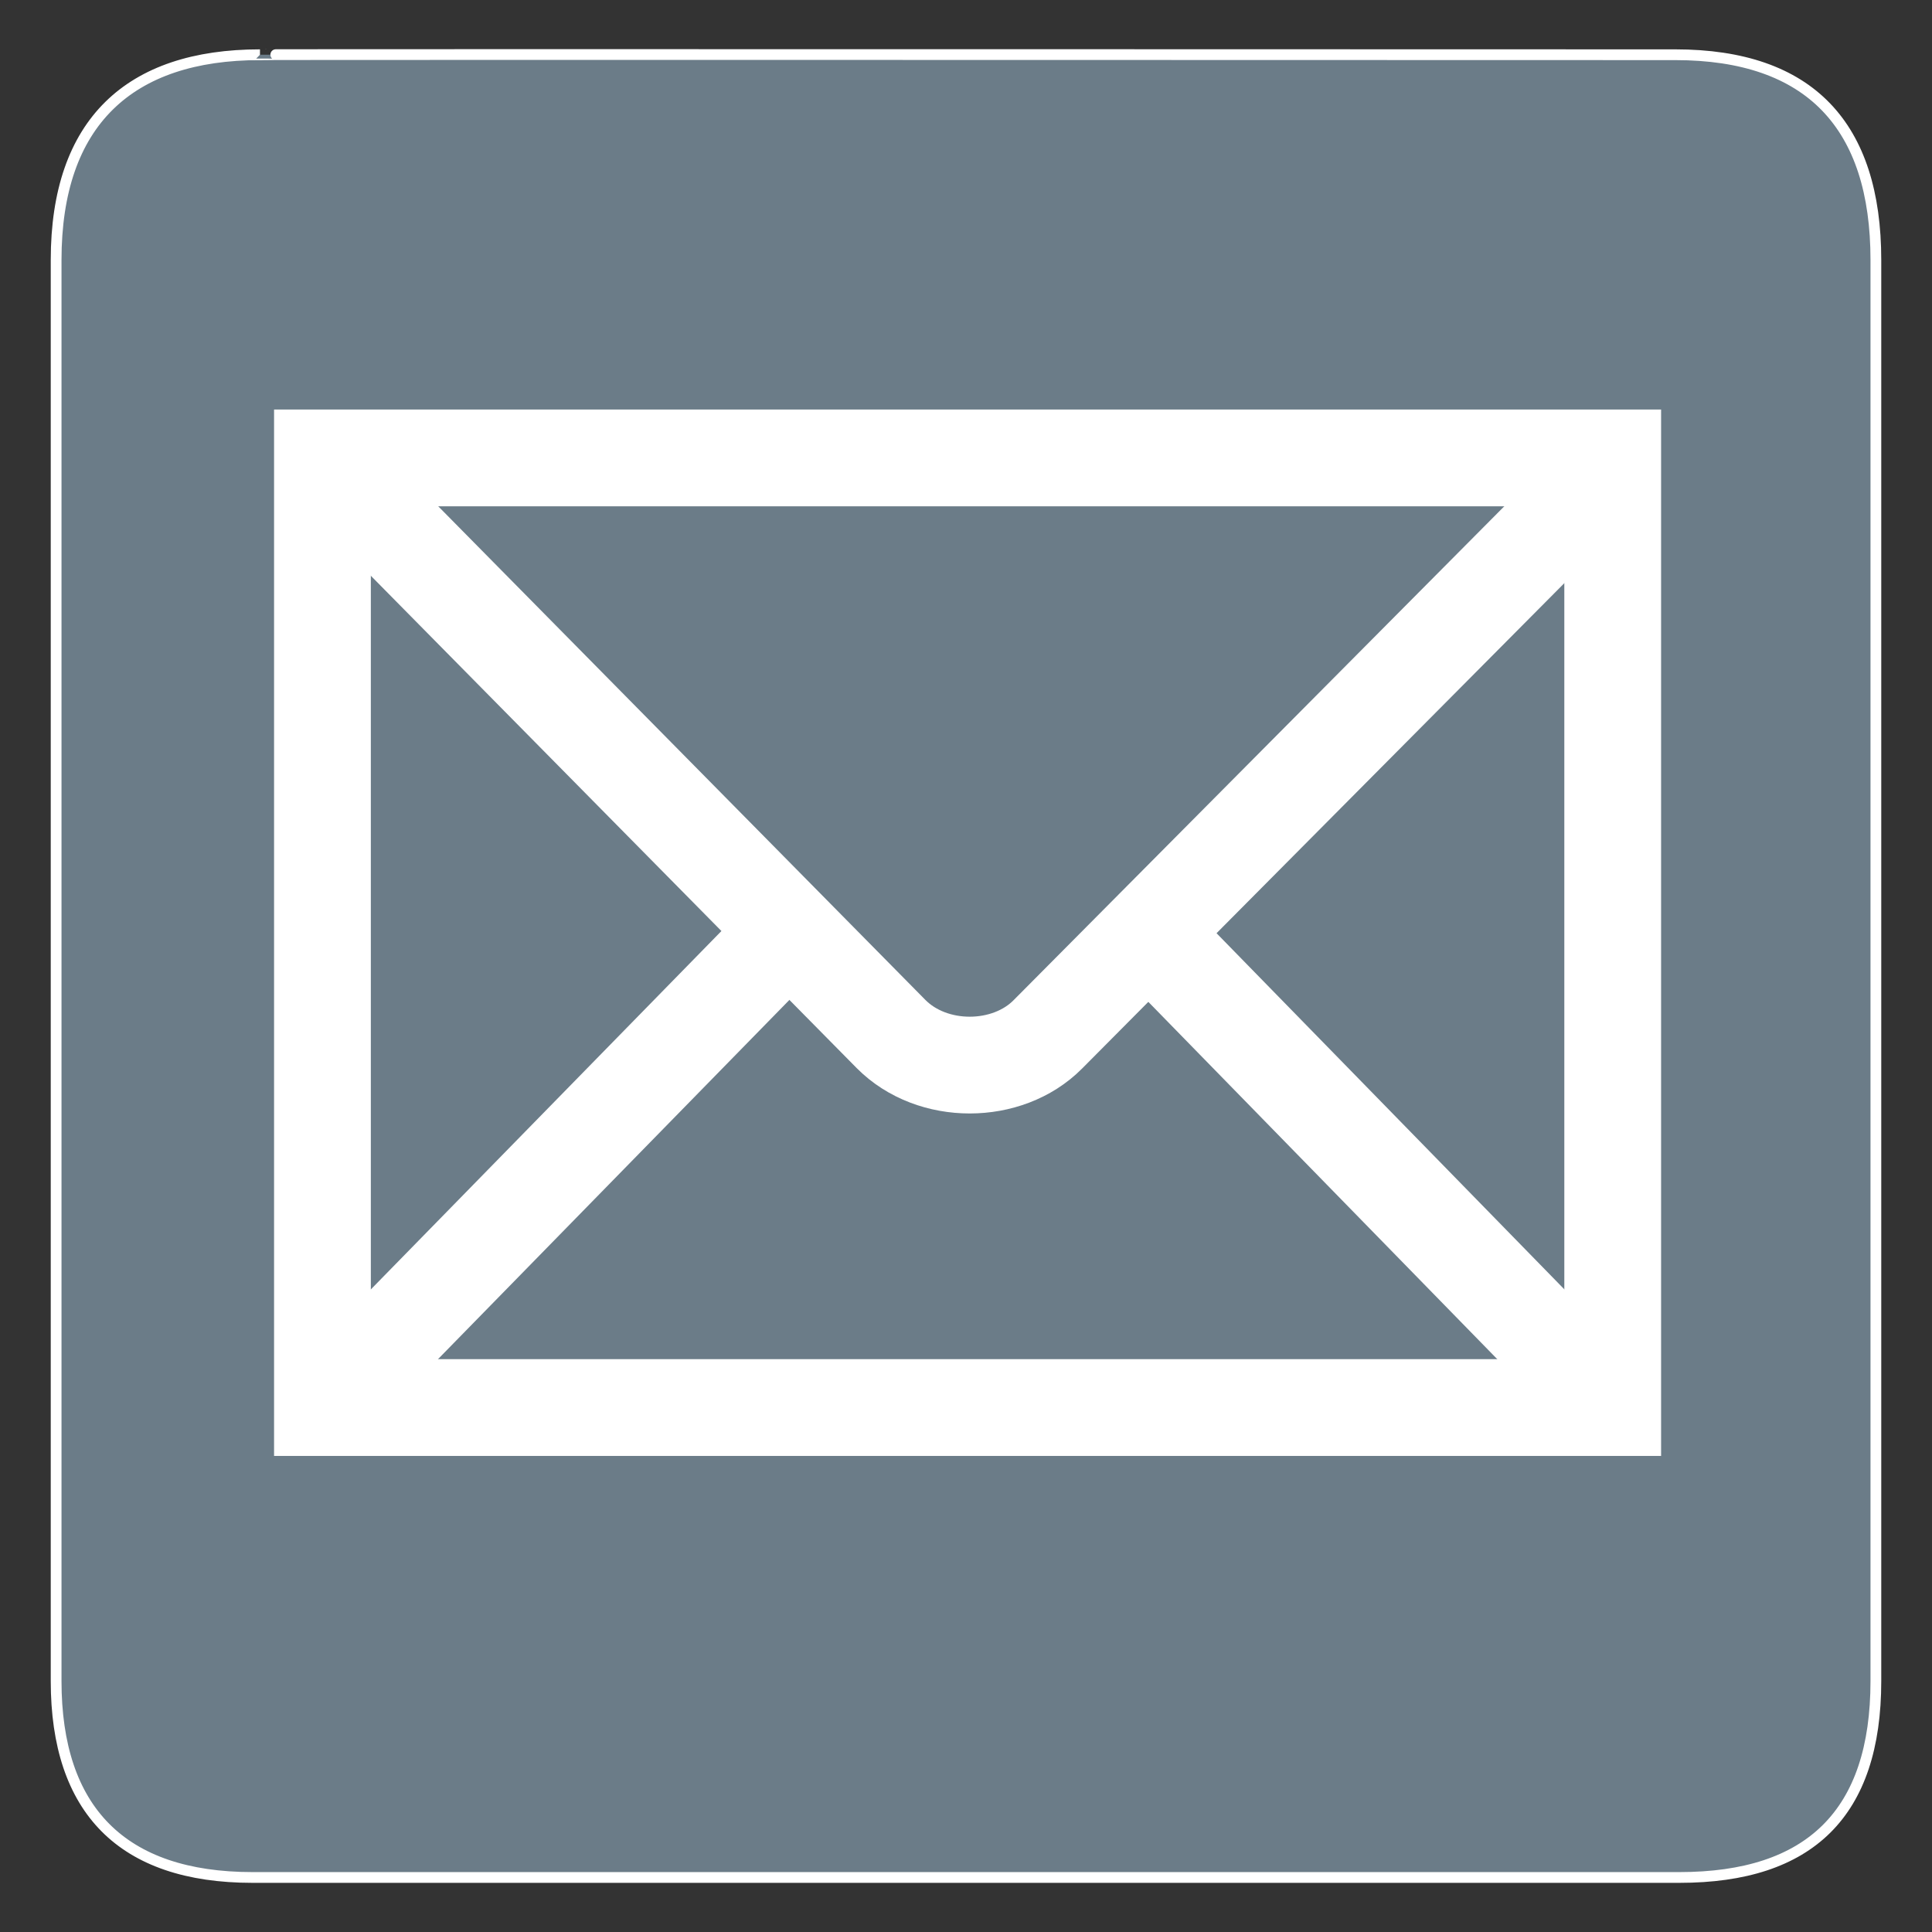
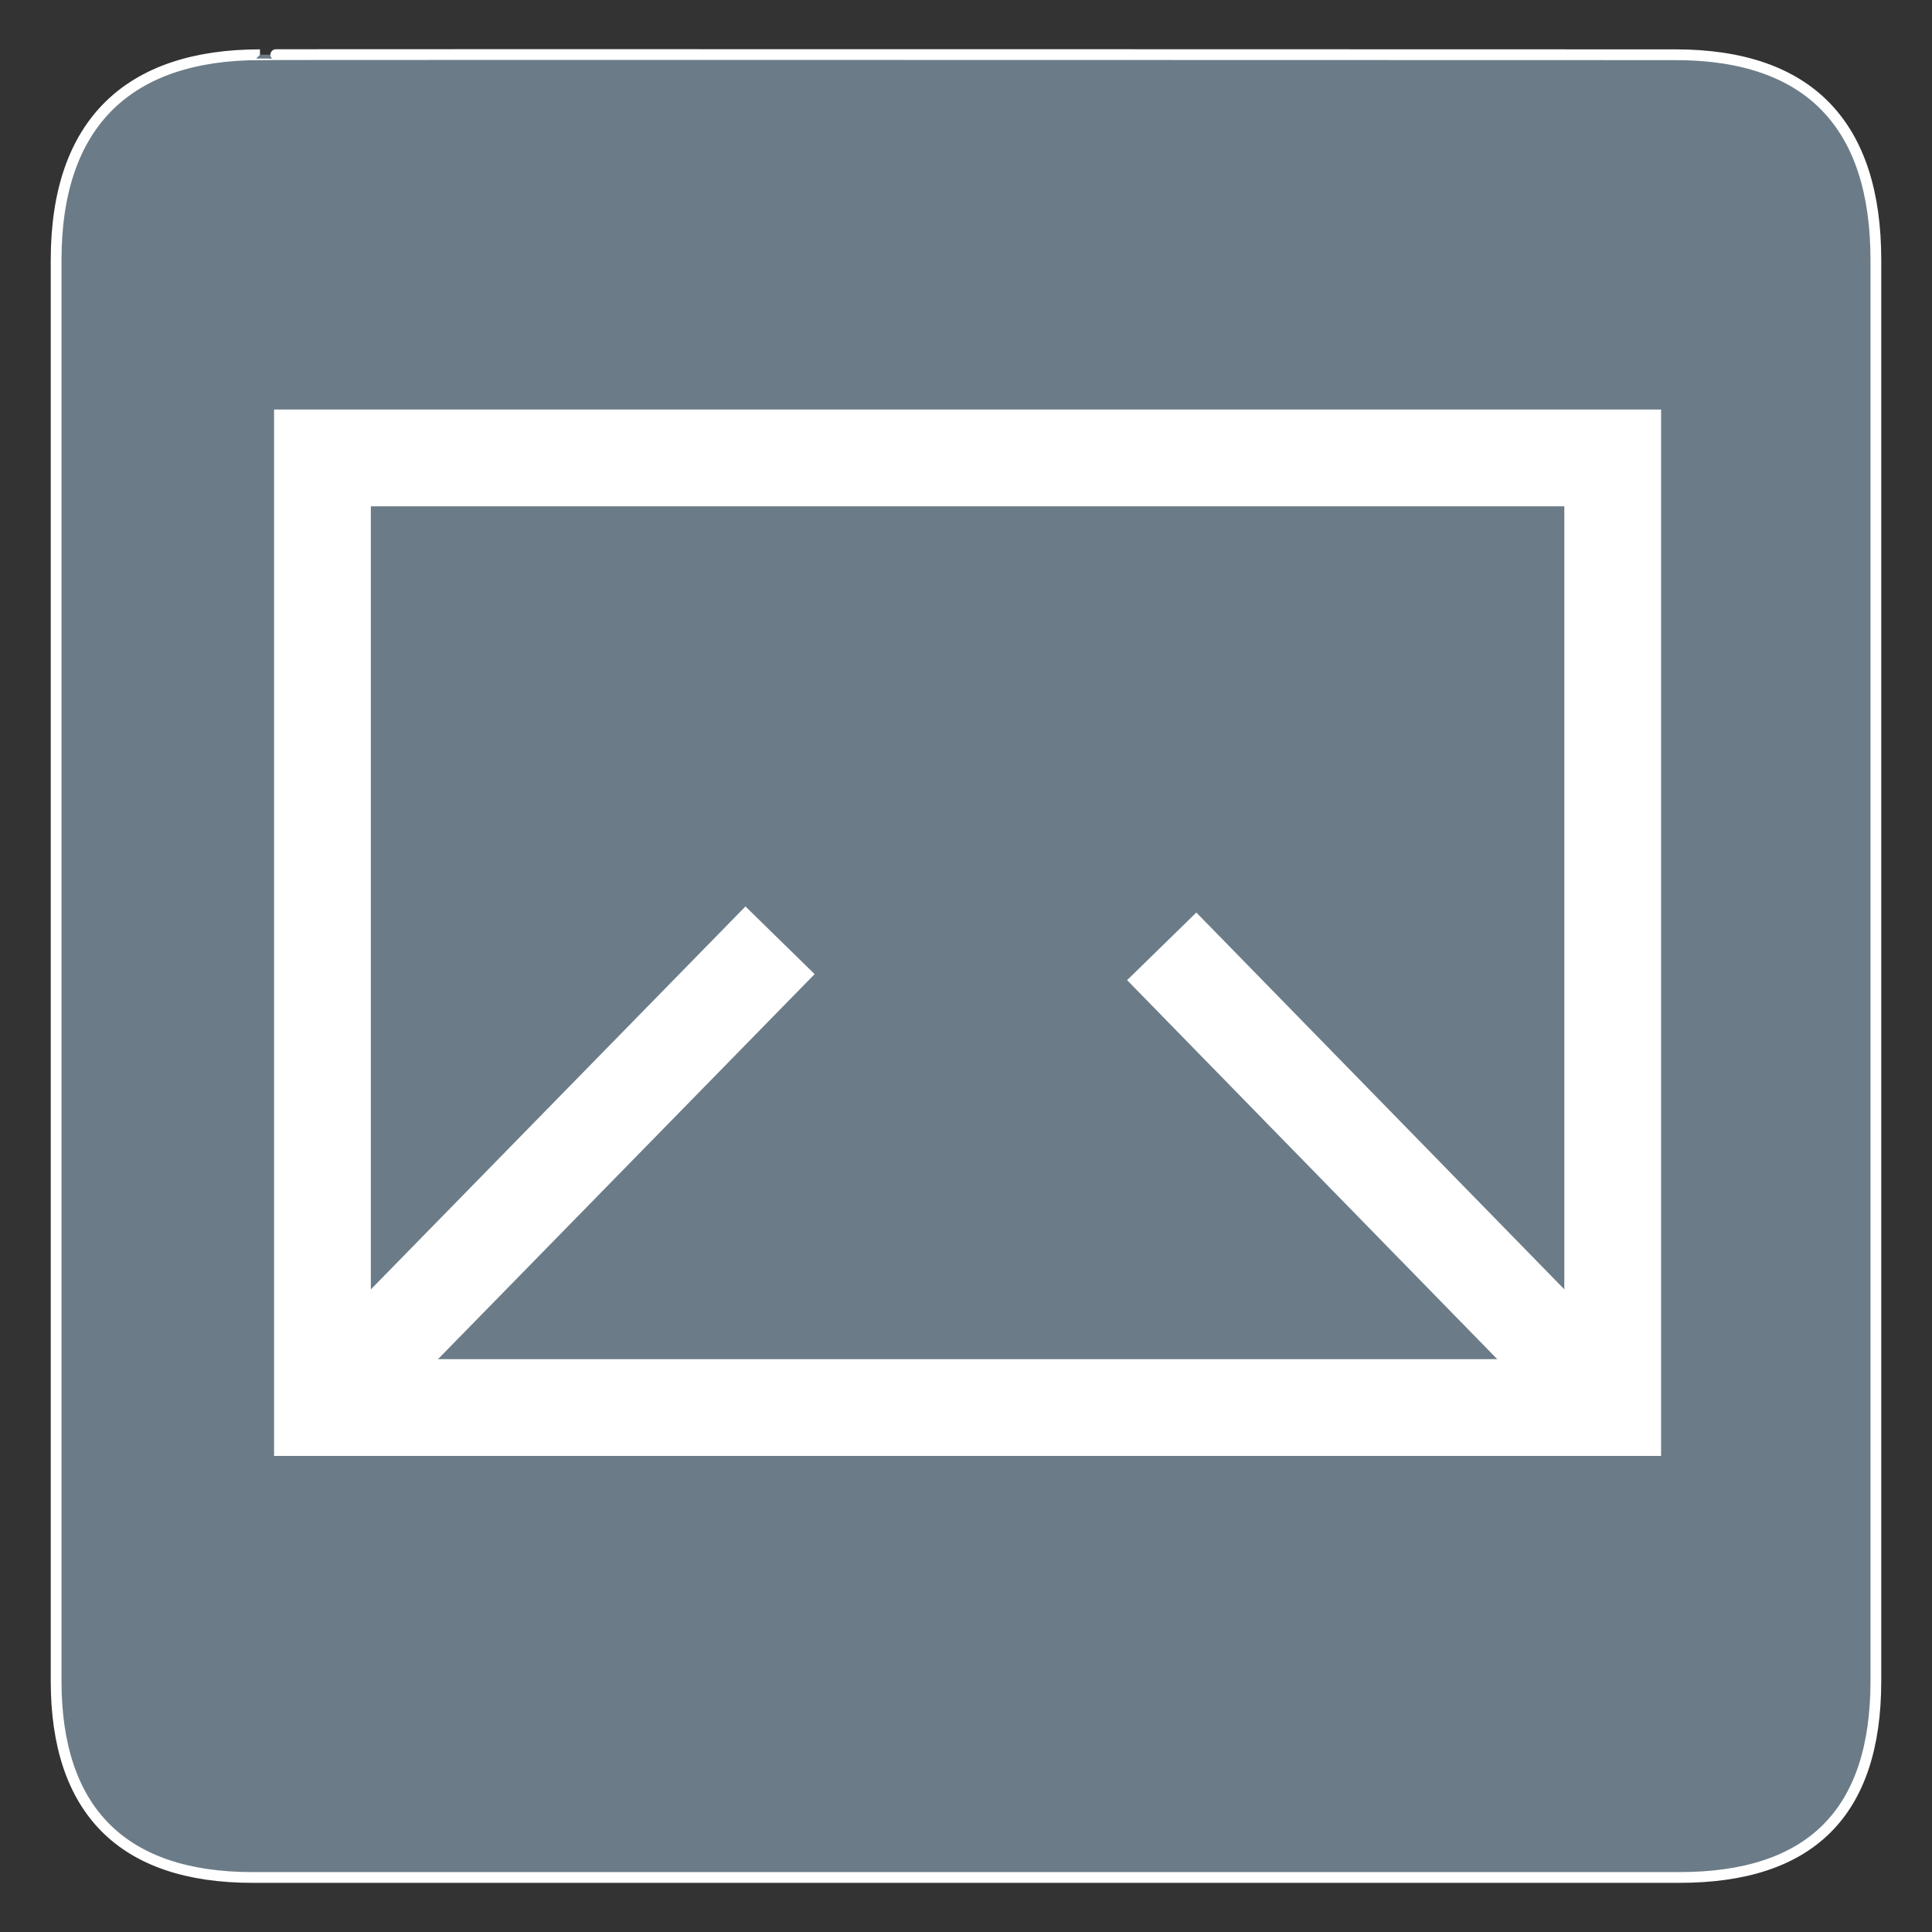
<svg xmlns="http://www.w3.org/2000/svg" height="612" id="svg1392" version="1.0" width="612">
  <rect width="100%" height="100%" fill="#333333" stroke="none" />
  <defs id="defs1394">
    <marker id="ArrowEnd" markerHeight="3" markerUnits="strokeWidth" markerWidth="4" orient="auto" refX="0" refY="5" viewBox="0 0 10 10">
-       <path d="M 0,0 L 10,5 L 0,10 L 0,0 z" id="path1397" fill="#6b7c88" opacity="1" original-fill="#997332" />
-     </marker>
+       </marker>
    <marker id="ArrowStart" markerHeight="3" markerUnits="strokeWidth" markerWidth="4" orient="auto" refX="10" refY="5" viewBox="0 0 10 10">
      <path d="M 10,0 L 0,5 L 10,10 L 10,0 z" id="path1400" fill="#6b7c88" opacity="1" original-fill="#997332" />
    </marker>
  </defs>
  <g id="g8564" transform="translate(-58.515,-15.604)">
    <g id="g1402">
      <path d="M 140.865,32.943 C 99.53,32.943 76.294,54.314 76.294,97.979 L 76.294,548.101 C 76.294,588.944 97.185,610.329 138.486,610.329 L 590.51,610.329 C 631.813,610.329 652.736,590.009 652.736,548.101 L 652.736,97.979 C 652.736,55.379 631.813,32.943 589.213,32.943 C 589.213,32.943 140.722,32.801 140.865,32.943 z" id="path1404" stroke="#ffffff" stroke-width="3.408px" stroke-linecap="butt" original-stroke="#ffffff" fill="#6b7c88" opacity="1" original-fill="#997332" />
    </g>
    <g id="g1406">
      <path d="M 569.372,461.472 L 569.372,160.658 L 160.658,160.658 L 160.658,461.472 L 569.372,461.472 z" id="path1408" stroke="#ffffff" stroke-width="30.655px" stroke-linecap="butt" original-stroke="#ffffff" fill="none" />
      <path id="path1410" stroke="#ffffff" stroke-width="30.655px" stroke-linecap="butt" original-stroke="#ffffff" fill="none" />
-       <path d="M 164.46,164.49 L 340.78,343.158 C 353.849,356.328 377.628,356.172 390.421,343.278 L 566.62,165.928" id="path1412" stroke="#ffffff" stroke-width="30.655px" stroke-linecap="butt" original-stroke="#ffffff" fill="none" />
      <path d="M 170.514,451.566 L 305.609,313.46" id="path1414" stroke="#ffffff" stroke-width="30.655px" stroke-linecap="butt" original-stroke="#ffffff" fill="none" />
      <path d="M 557.966,449.974 L 426.514,315.375" id="path1416" stroke="#ffffff" stroke-width="30.655px" stroke-linecap="butt" original-stroke="#ffffff" fill="none" />
    </g>
  </g>
</svg>